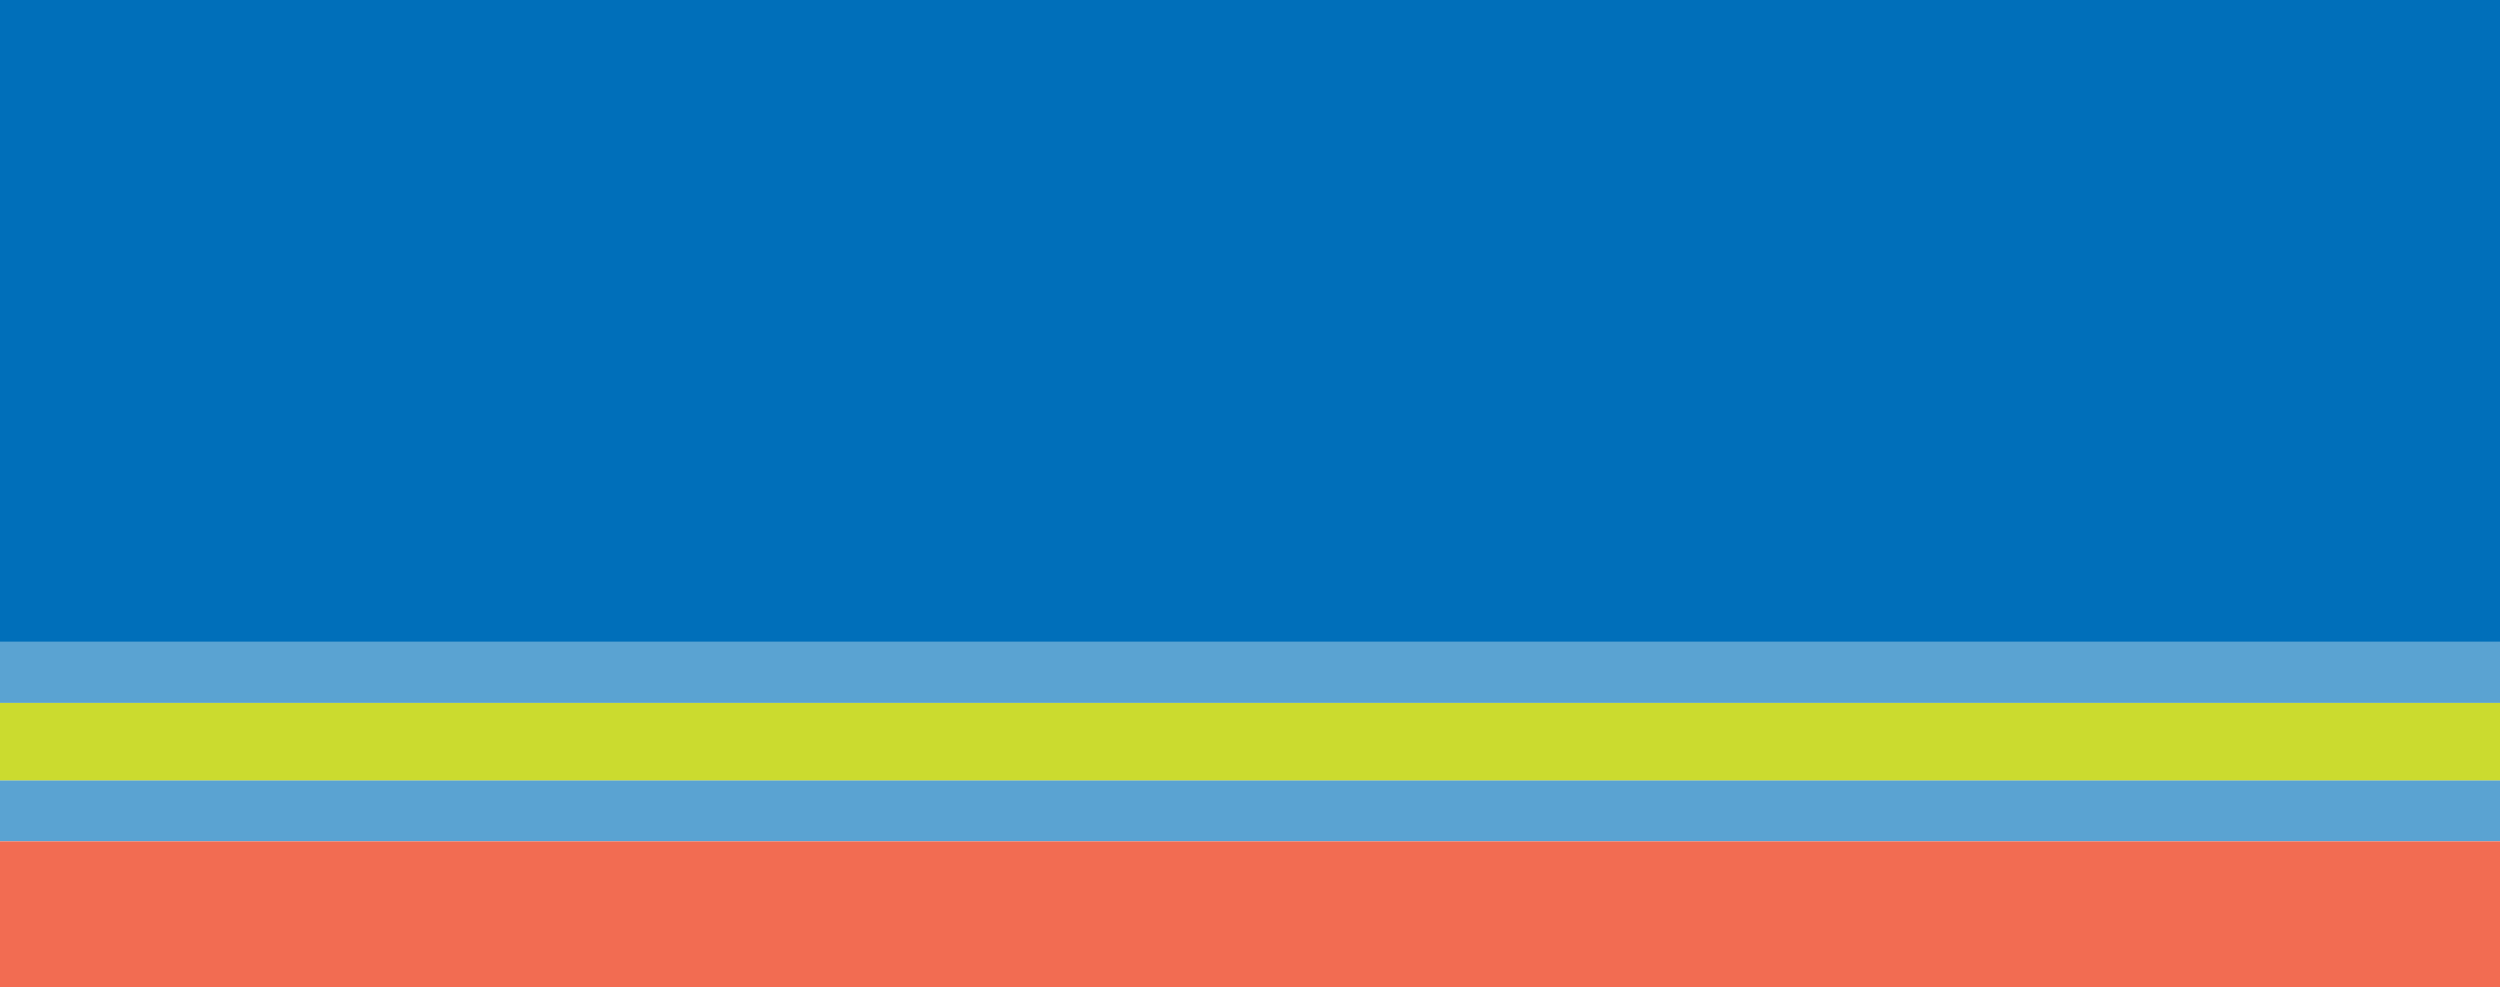
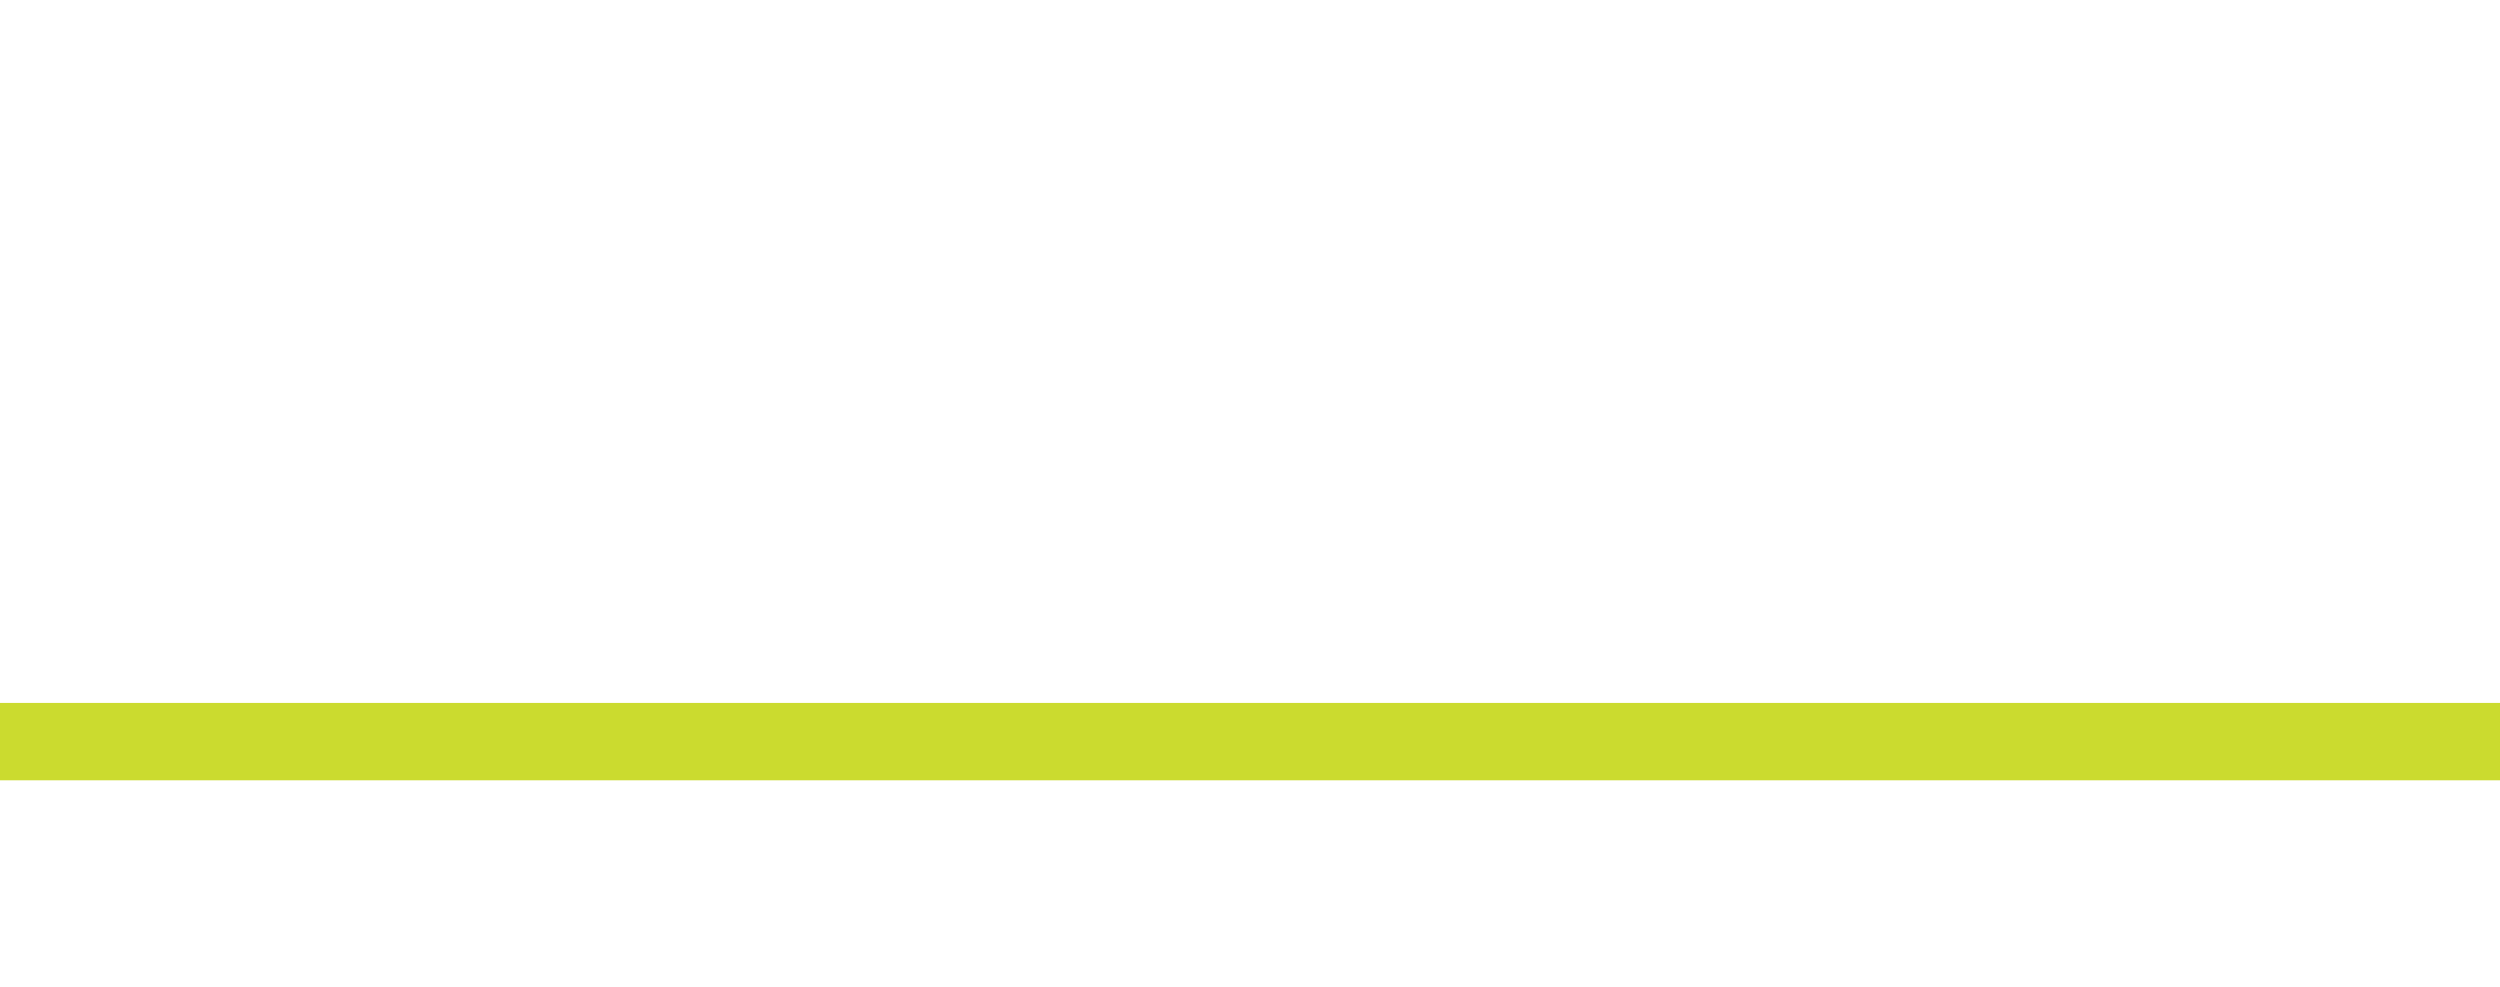
<svg xmlns="http://www.w3.org/2000/svg" id="Layer_2" data-name="Layer 2" viewBox="0 0 229.4 90.6">
  <defs>
    <style>.cls-2{fill:#5aa3d2}</style>
  </defs>
-   <path fill="#006fba" d="M0 0h229.4v58.9H0z" />
-   <path class="cls-2" d="M0 58.9h229.4v5.6H0zM0 71.6h229.4v5.6H0z" />
-   <path fill="#f26c52" d="M0 77.2h229.4v13.4H0z" />
  <path fill="#cbdb2f" d="M0 64.5h229.4v7.1H0z" />
</svg>